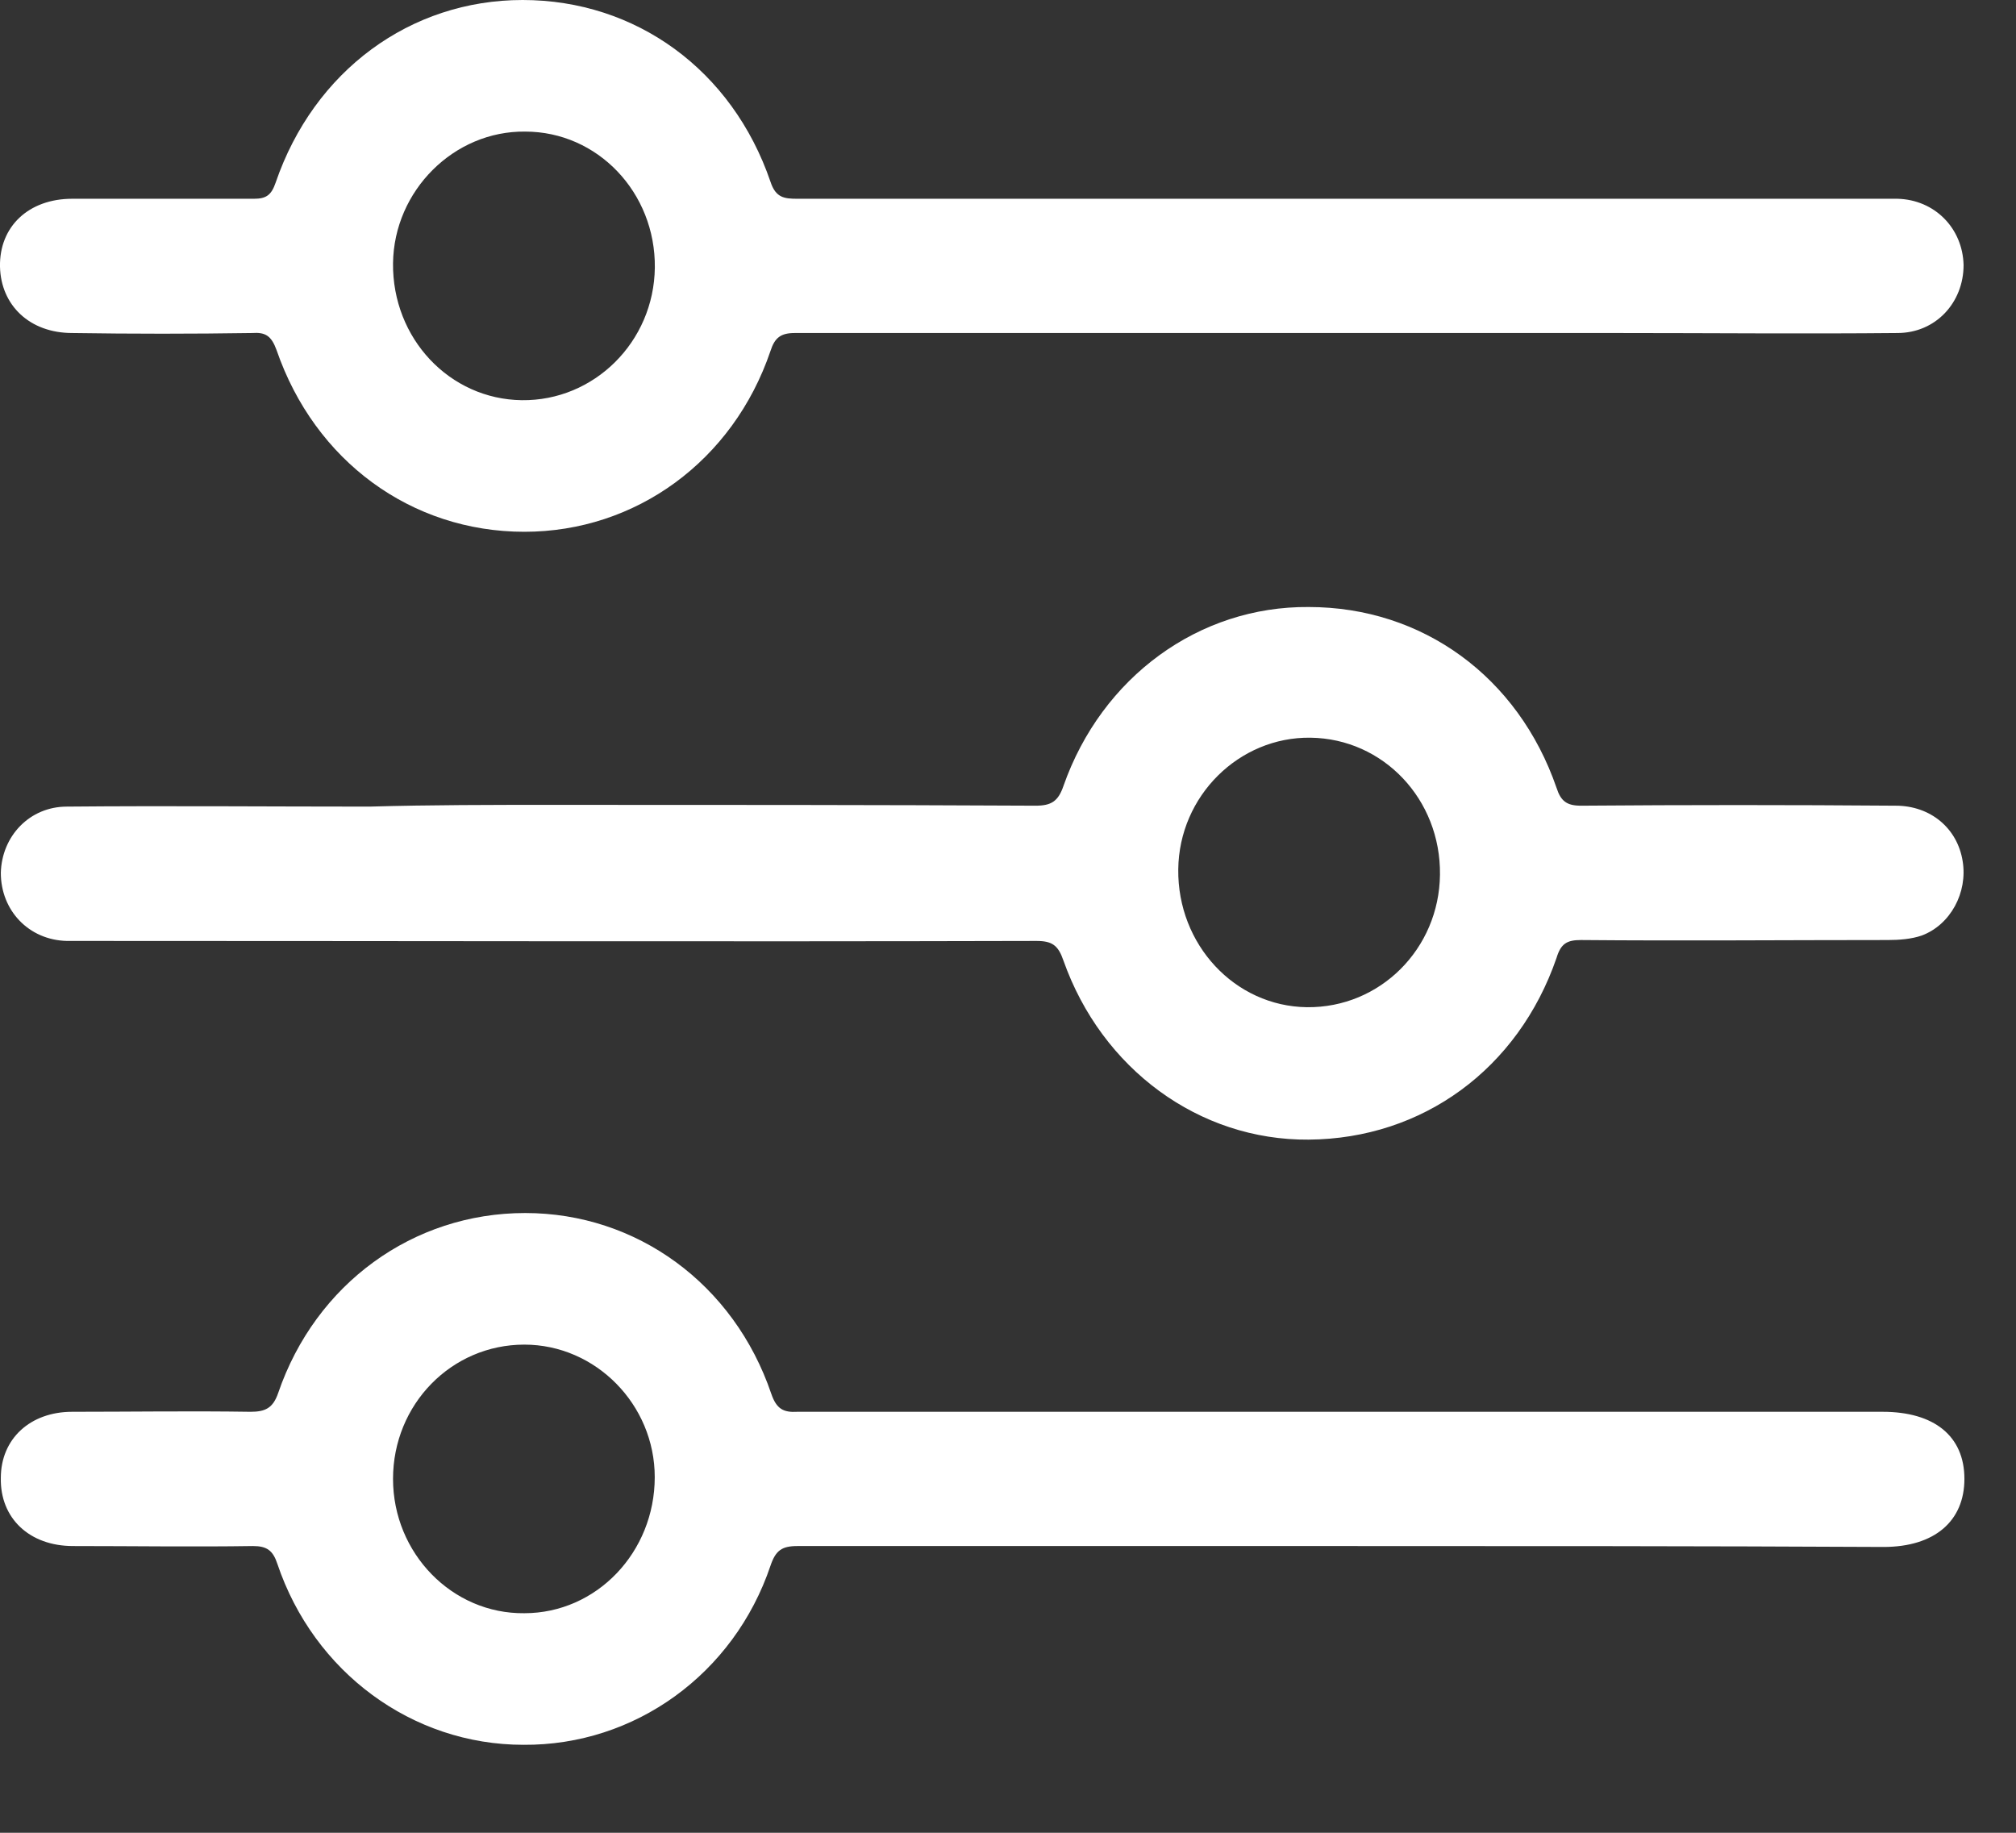
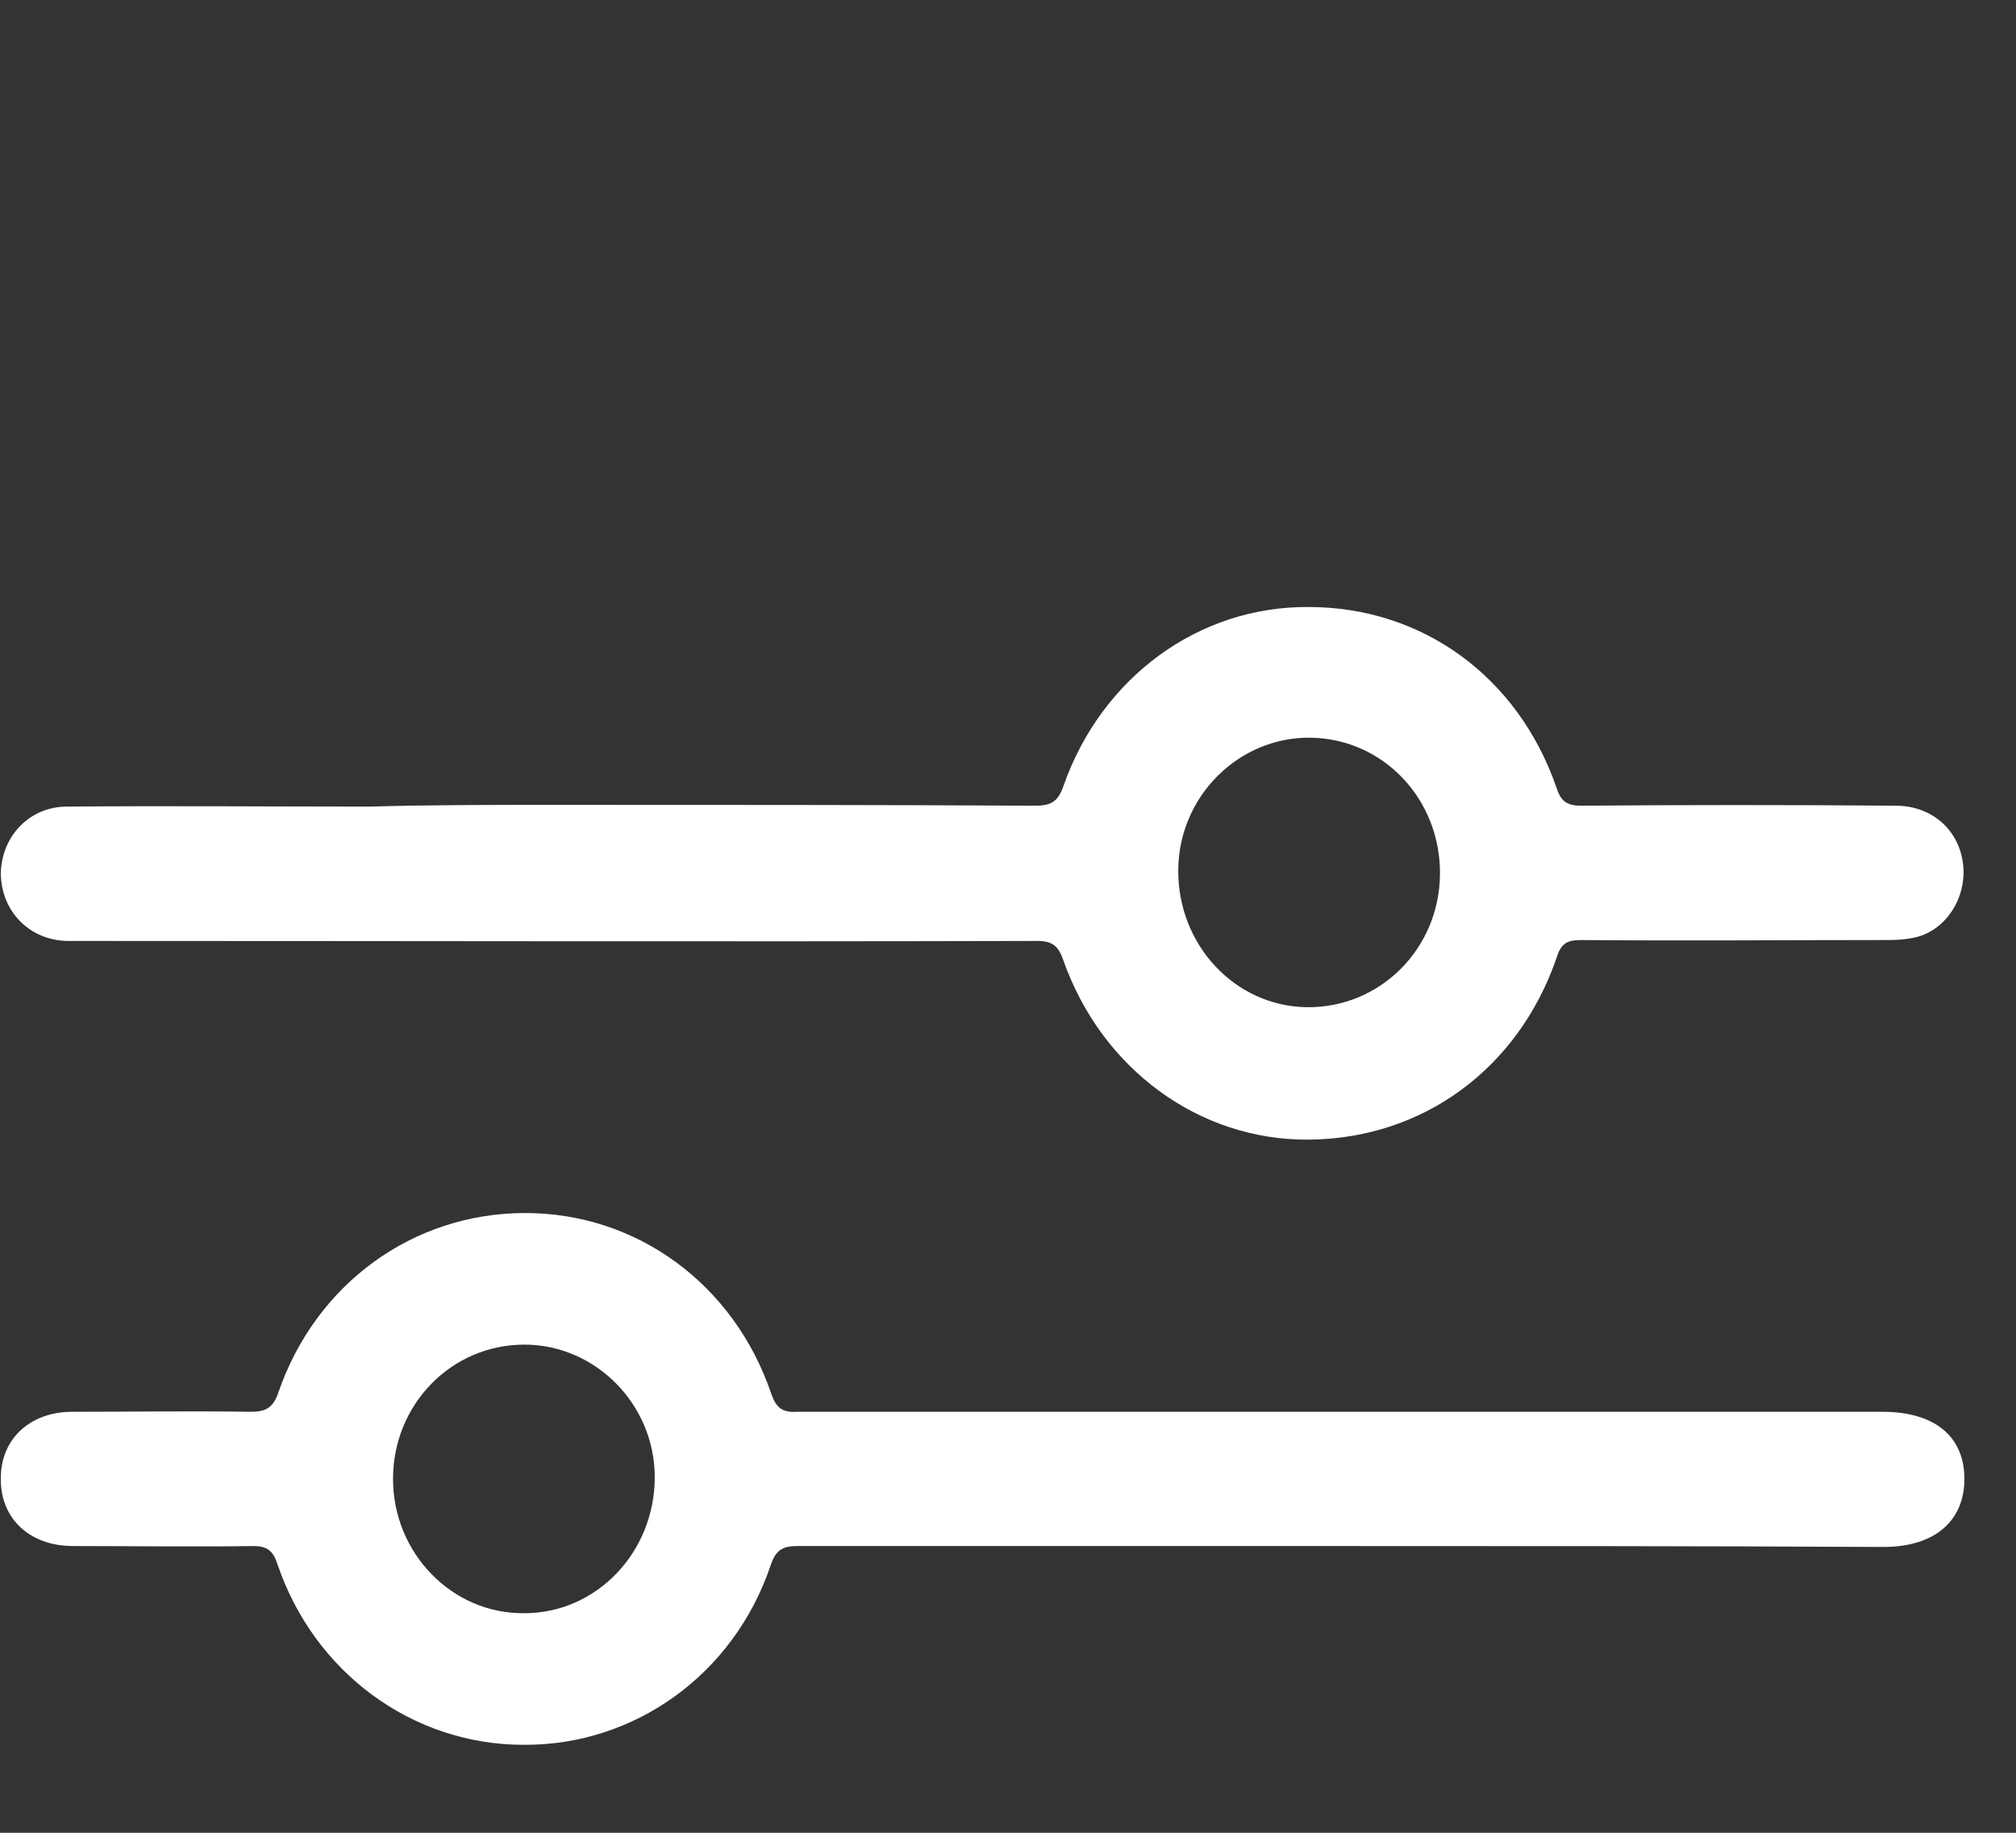
<svg xmlns="http://www.w3.org/2000/svg" width="22" height="20" viewBox="0 0 22 20" fill="none">
  <rect x="0" y="0" width="22" height="20" fill="#333333" stroke="none" />
  <path d="M14.68 16.871C12.687 16.871 10.694 16.871 8.702 16.871C8.531 16.871 8.464 16.92 8.408 17.086C8.009 18.268 6.927 19.049 5.712 19.04C4.498 19.04 3.425 18.248 3.027 17.066C2.979 16.92 2.913 16.871 2.761 16.871C2.106 16.881 1.452 16.871 0.797 16.871C0.322 16.871 -0 16.568 0.009 16.128C0.009 15.699 0.332 15.406 0.787 15.406C1.433 15.406 2.078 15.396 2.733 15.406C2.894 15.406 2.979 15.367 3.036 15.2C3.444 14.009 4.507 13.237 5.731 13.237C6.946 13.237 8.009 14.009 8.417 15.21C8.474 15.376 8.55 15.415 8.702 15.406C12.649 15.406 16.597 15.406 20.545 15.406C21.105 15.406 21.437 15.669 21.437 16.138C21.437 16.597 21.114 16.881 20.554 16.881C18.59 16.871 16.635 16.871 14.68 16.871ZM5.722 14.673C4.925 14.673 4.289 15.327 4.289 16.138C4.289 16.949 4.934 17.613 5.722 17.604C6.51 17.604 7.145 16.939 7.145 16.119C7.145 15.327 6.5 14.673 5.722 14.673Z" fill="white" />
-   <path d="M14.681 3.634C12.678 3.634 10.676 3.634 8.674 3.634C8.522 3.634 8.455 3.683 8.408 3.83C8 5.031 6.937 5.803 5.722 5.803C4.489 5.803 3.435 5.031 3.018 3.82C2.961 3.663 2.895 3.624 2.752 3.634C2.097 3.644 1.443 3.644 0.788 3.634C0.323 3.634 0.01 3.331 0 2.911C-0.009 2.472 0.313 2.169 0.788 2.169C1.452 2.169 2.116 2.169 2.771 2.169C2.904 2.169 2.961 2.13 3.008 1.993C3.426 0.772 4.479 0 5.703 0C6.937 0 7.99 0.762 8.408 1.983C8.465 2.159 8.56 2.169 8.702 2.169C12.593 2.169 16.484 2.169 20.374 2.169C20.488 2.169 20.602 2.169 20.706 2.169C21.114 2.179 21.418 2.491 21.428 2.892C21.428 3.302 21.124 3.634 20.706 3.634C19.691 3.644 18.666 3.634 17.651 3.634C16.654 3.634 15.668 3.634 14.681 3.634ZM7.146 2.921C7.155 2.1 6.52 1.436 5.732 1.436C4.954 1.426 4.299 2.081 4.289 2.872C4.28 3.693 4.906 4.357 5.694 4.367C6.482 4.377 7.136 3.732 7.146 2.921Z" fill="white" />
  <path d="M6.035 8.783C7.79 8.783 9.546 8.783 11.302 8.792C11.472 8.792 11.548 8.744 11.605 8.577C12.023 7.386 13.086 6.614 14.281 6.624C15.524 6.624 16.568 7.386 16.986 8.597C17.033 8.744 17.1 8.792 17.252 8.792C18.4 8.783 19.539 8.783 20.687 8.792C21.066 8.792 21.361 9.037 21.418 9.398C21.474 9.74 21.285 10.092 20.971 10.209C20.858 10.248 20.725 10.258 20.601 10.258C19.482 10.258 18.371 10.268 17.252 10.258C17.1 10.258 17.033 10.297 16.986 10.453C16.568 11.665 15.524 12.427 14.281 12.436C13.086 12.446 12.023 11.665 11.605 10.482C11.548 10.316 11.482 10.268 11.311 10.268C7.847 10.277 4.393 10.268 0.93 10.268C0.863 10.268 0.797 10.268 0.73 10.268C0.313 10.258 0.009 9.935 0.009 9.525C0.019 9.125 0.322 8.802 0.73 8.802C1.831 8.792 2.932 8.802 4.033 8.802C4.697 8.783 5.361 8.783 6.035 8.783ZM14.3 8.05C13.522 8.04 12.867 8.685 12.858 9.486C12.848 10.307 13.475 10.981 14.262 10.991C15.059 11 15.705 10.355 15.714 9.545C15.724 8.724 15.097 8.06 14.3 8.05Z" fill="white" />
</svg>